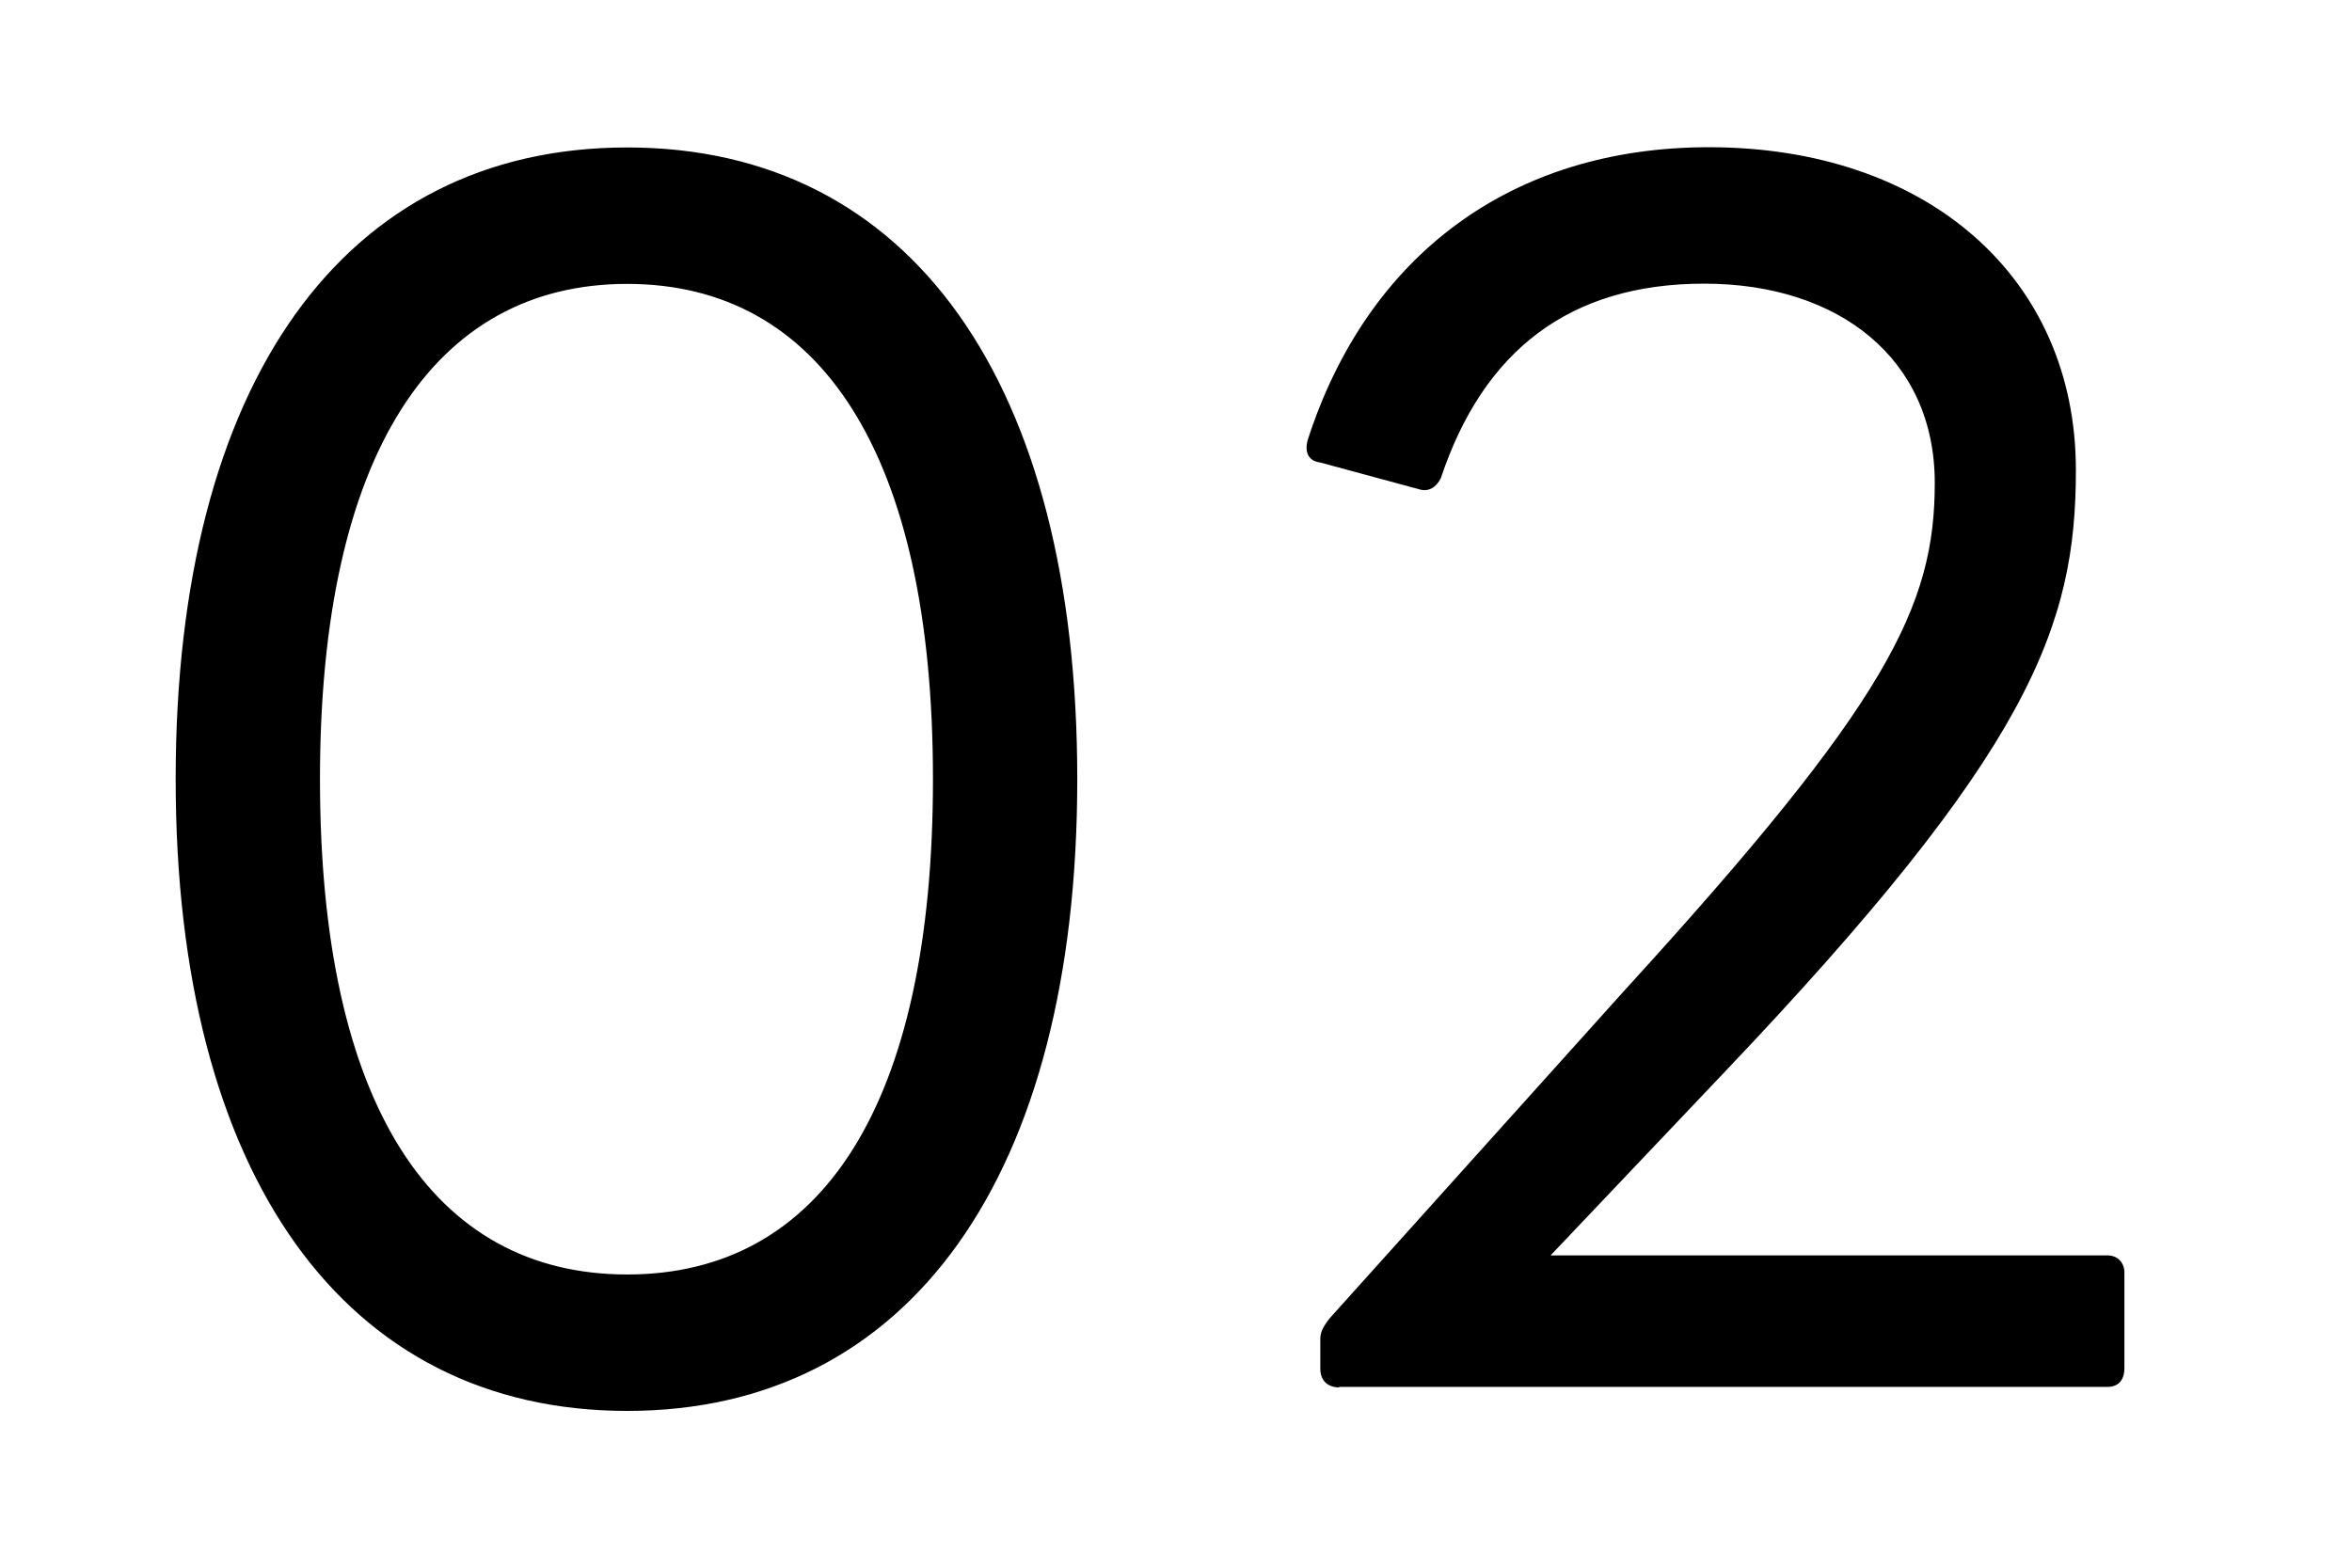
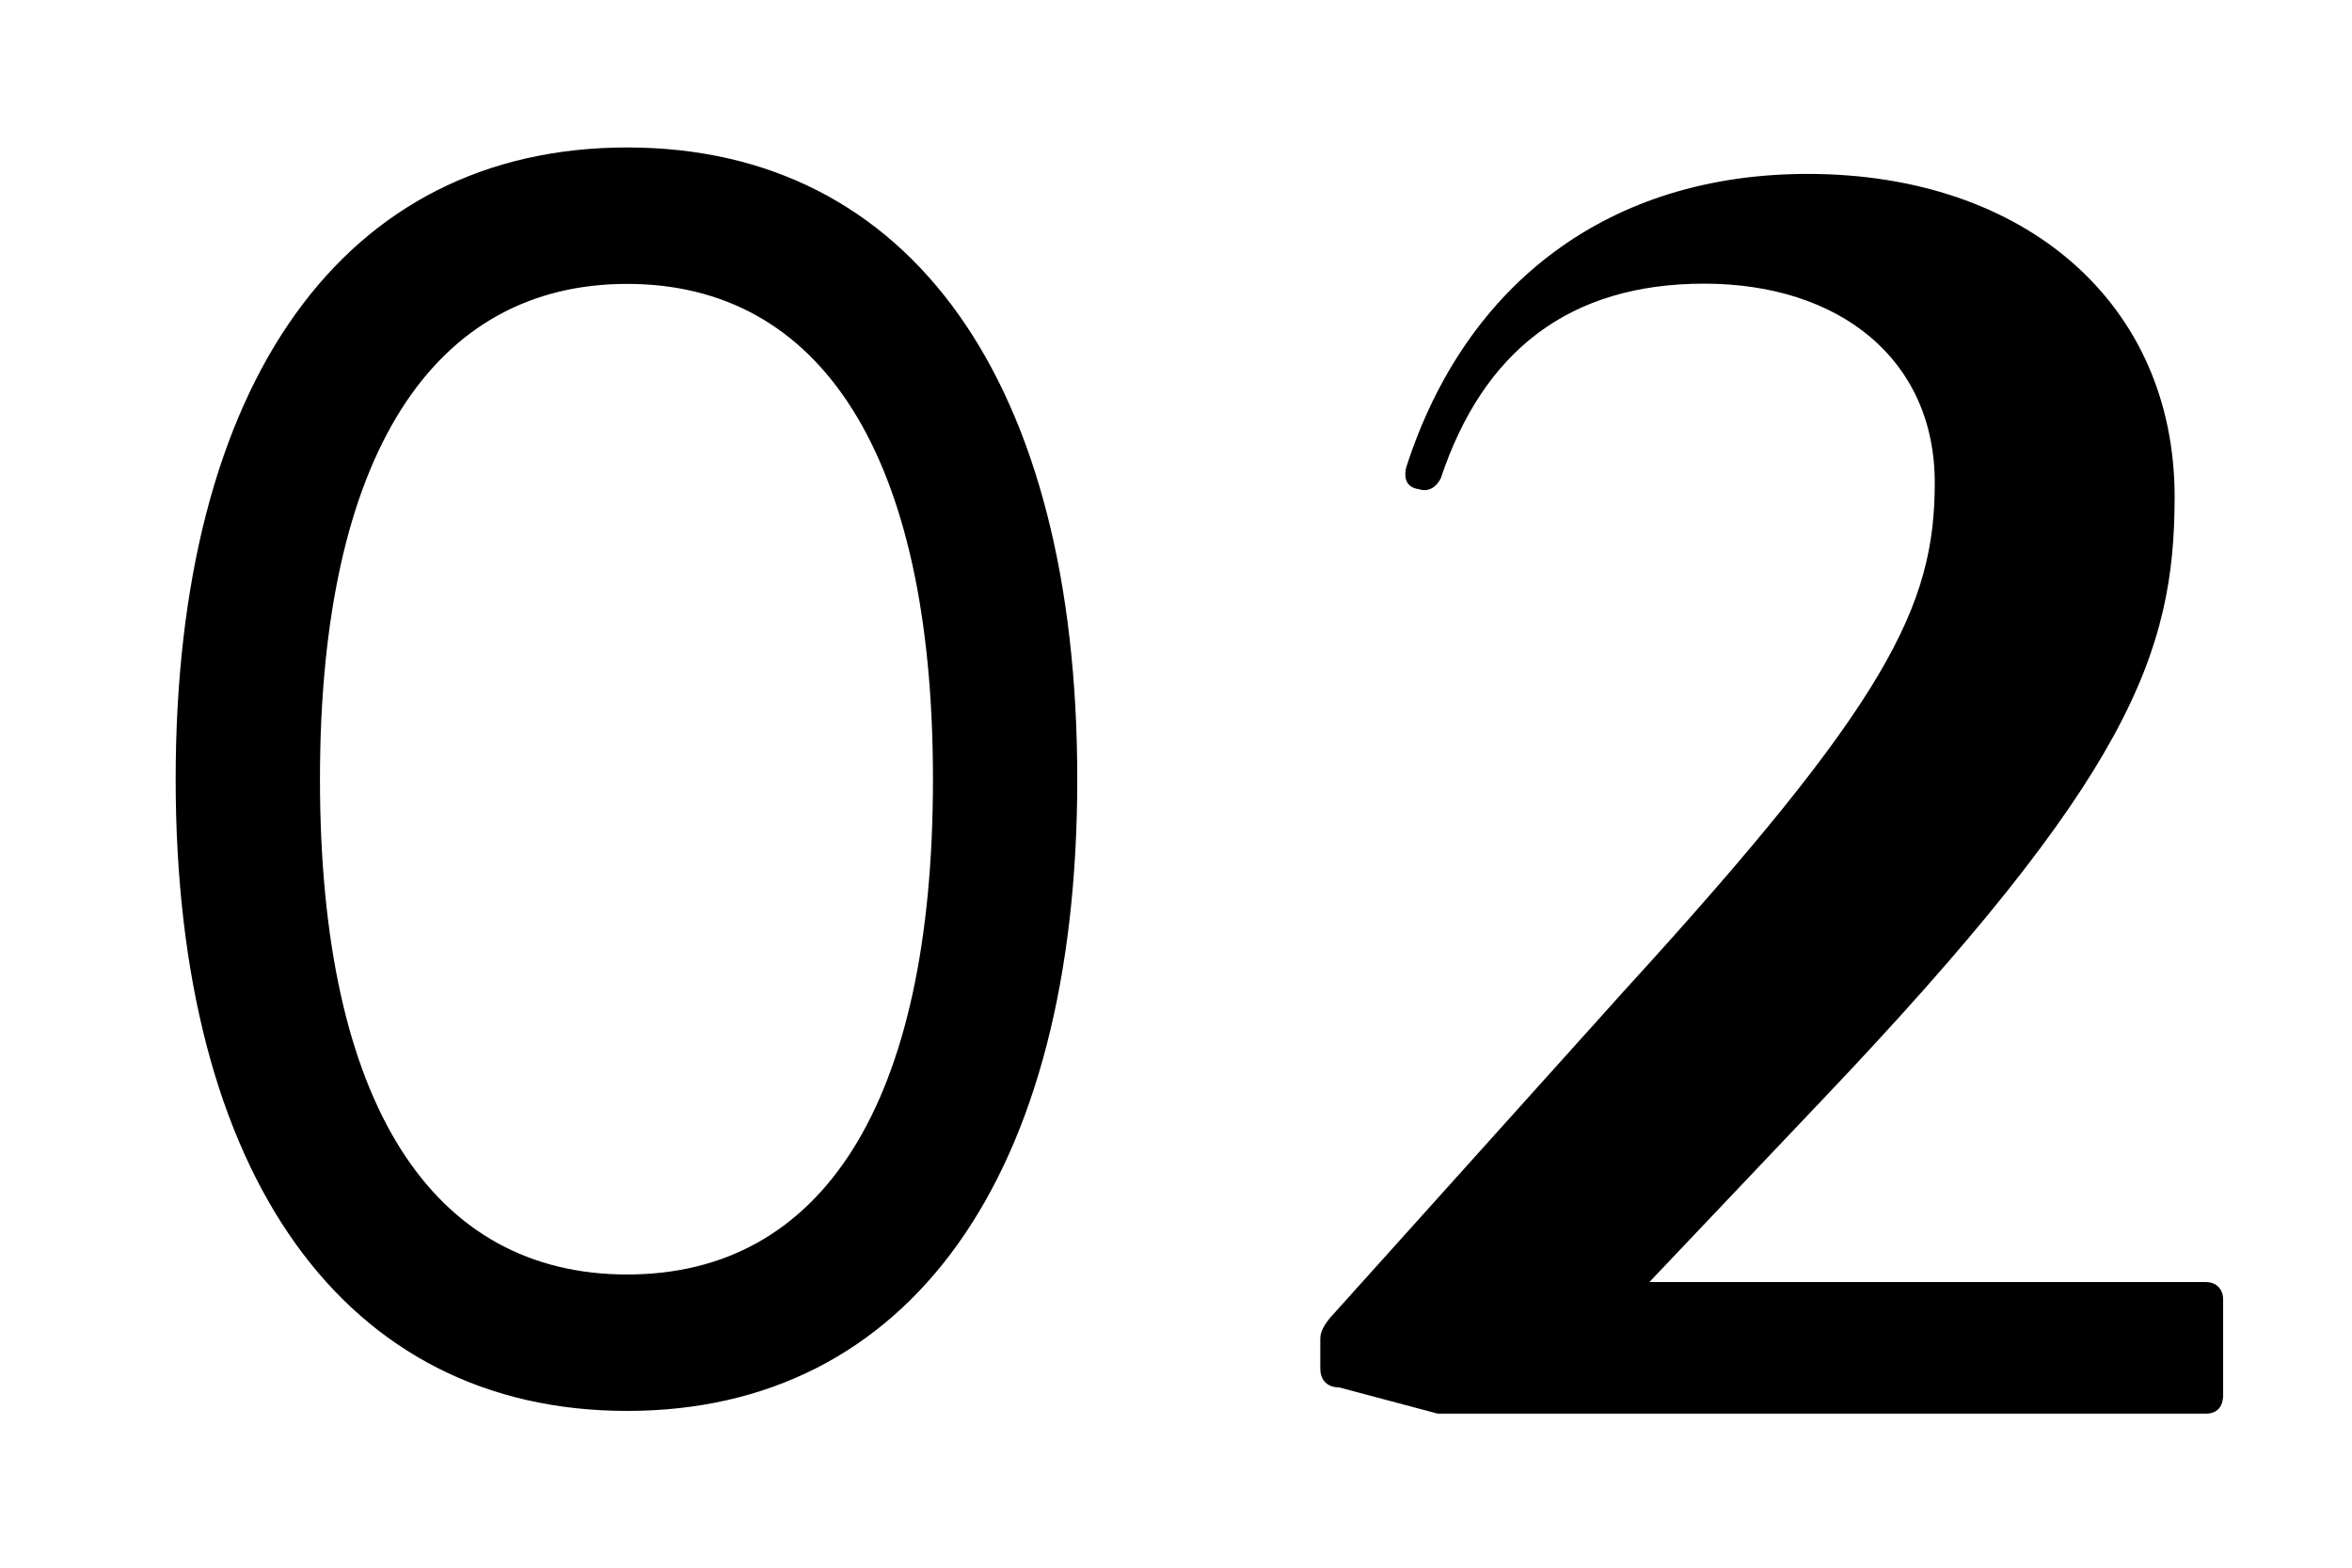
<svg xmlns="http://www.w3.org/2000/svg" version="1.1" viewBox="0 0 96 64">
-   <path fill="currentColor" d="M7.17,31.81C7.17,15.62,14.02,6.02,25.6,6.02s18.37,9.6,18.37,25.79-6.85,25.79-18.37,25.79S7.17,48,7.17,31.81ZM38.08,31.81c0-13.31-4.61-20.22-12.48-20.22s-12.54,6.91-12.54,20.22,4.61,20.22,12.54,20.22,12.48-6.91,12.48-20.22ZM54.66,56.64c-.45,0-.77-.26-.77-.77v-1.22c0-.32.19-.58.38-.83l12.03-13.38c10.75-11.77,12.67-15.68,12.67-20.73s-3.9-8.13-9.41-8.13-9.02,2.75-10.75,7.94c-.19.38-.51.58-.9.45l-4.03-1.09c-.45-.06-.64-.38-.51-.9,2.43-7.55,8.32-11.97,16.38-11.97,8.9,0,14.98,5.31,14.98,13.18,0,6.4-1.86,11.46-14.4,24.64l-7.04,7.42h22.72c.45,0,.7.32.7.7v3.9c0,.51-.26.77-.7.77h-31.36Z" />
+   <path fill="currentColor" d="M7.17,31.81C7.17,15.62,14.02,6.02,25.6,6.02s18.37,9.6,18.37,25.79-6.85,25.79-18.37,25.79S7.17,48,7.17,31.81ZM38.08,31.81c0-13.31-4.61-20.22-12.48-20.22s-12.54,6.91-12.54,20.22,4.61,20.22,12.54,20.22,12.48-6.91,12.48-20.22ZM54.66,56.64c-.45,0-.77-.26-.77-.77v-1.22c0-.32.19-.58.38-.83l12.03-13.38c10.75-11.77,12.67-15.68,12.67-20.73s-3.9-8.13-9.41-8.13-9.02,2.75-10.75,7.94c-.19.38-.51.58-.9.45c-.45-.06-.64-.38-.51-.9,2.43-7.55,8.32-11.97,16.38-11.97,8.9,0,14.98,5.31,14.98,13.18,0,6.4-1.86,11.46-14.4,24.64l-7.04,7.42h22.72c.45,0,.7.32.7.7v3.9c0,.51-.26.77-.7.77h-31.36Z" />
</svg>